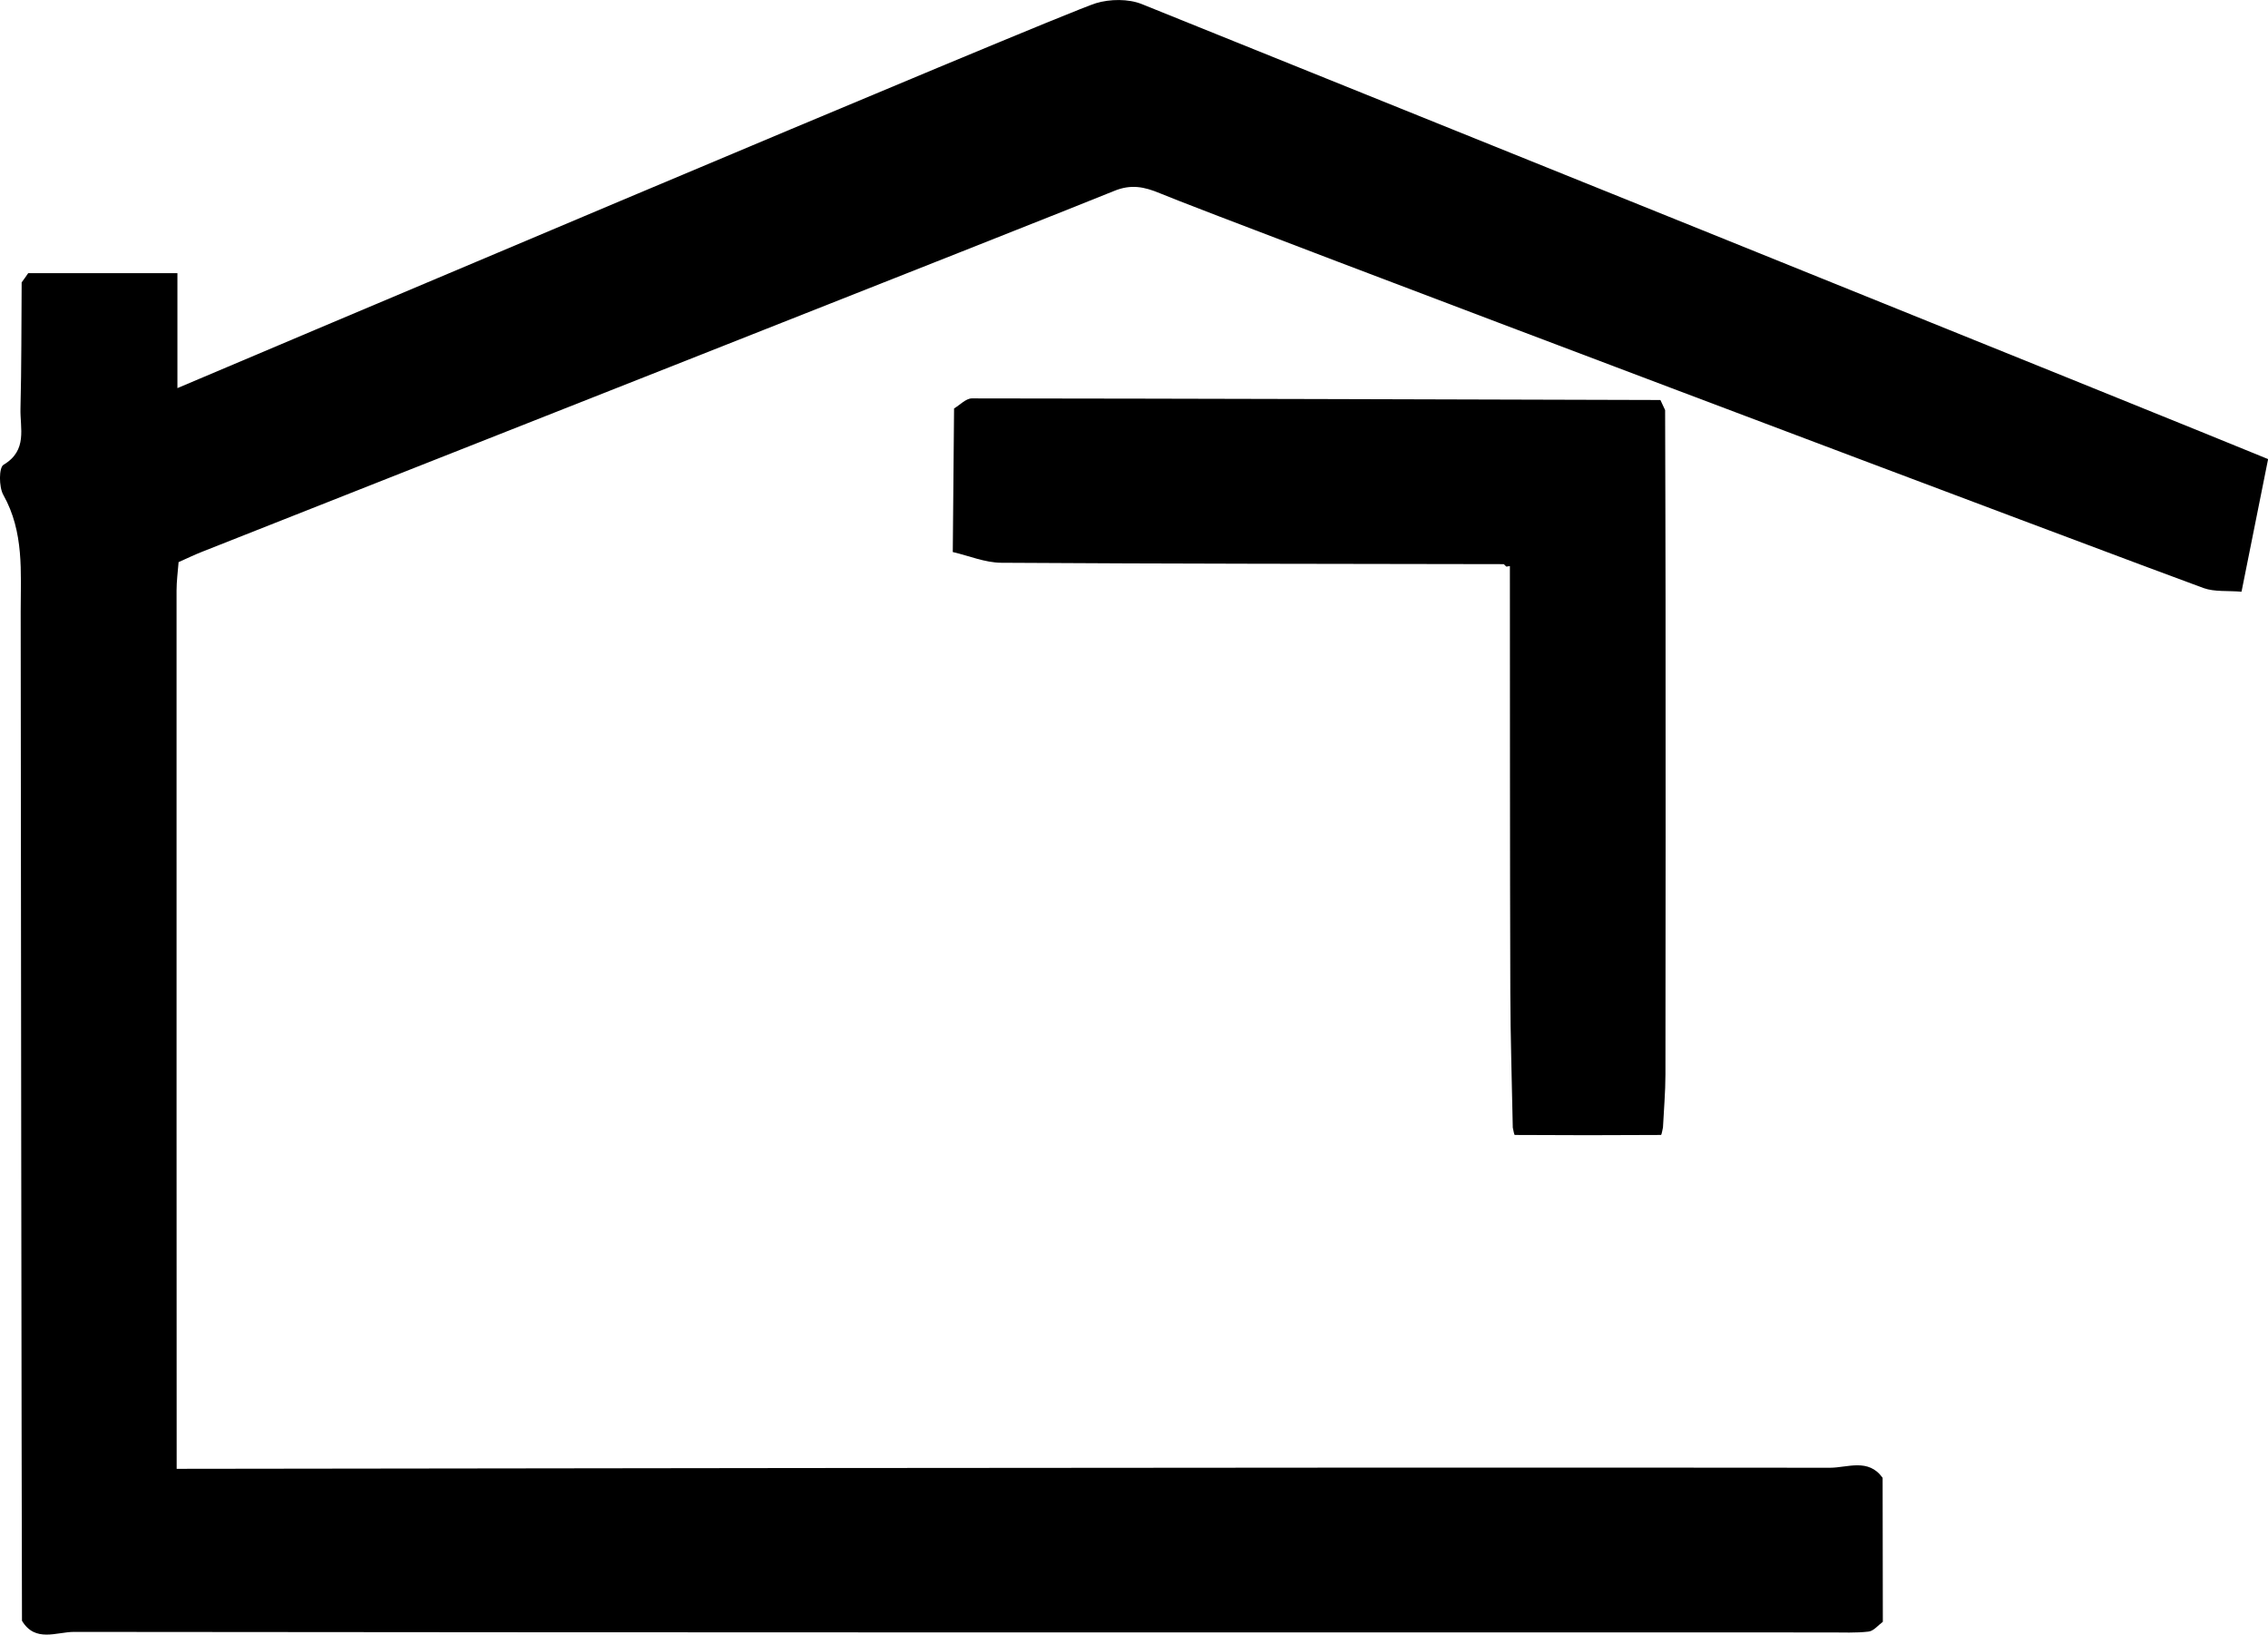
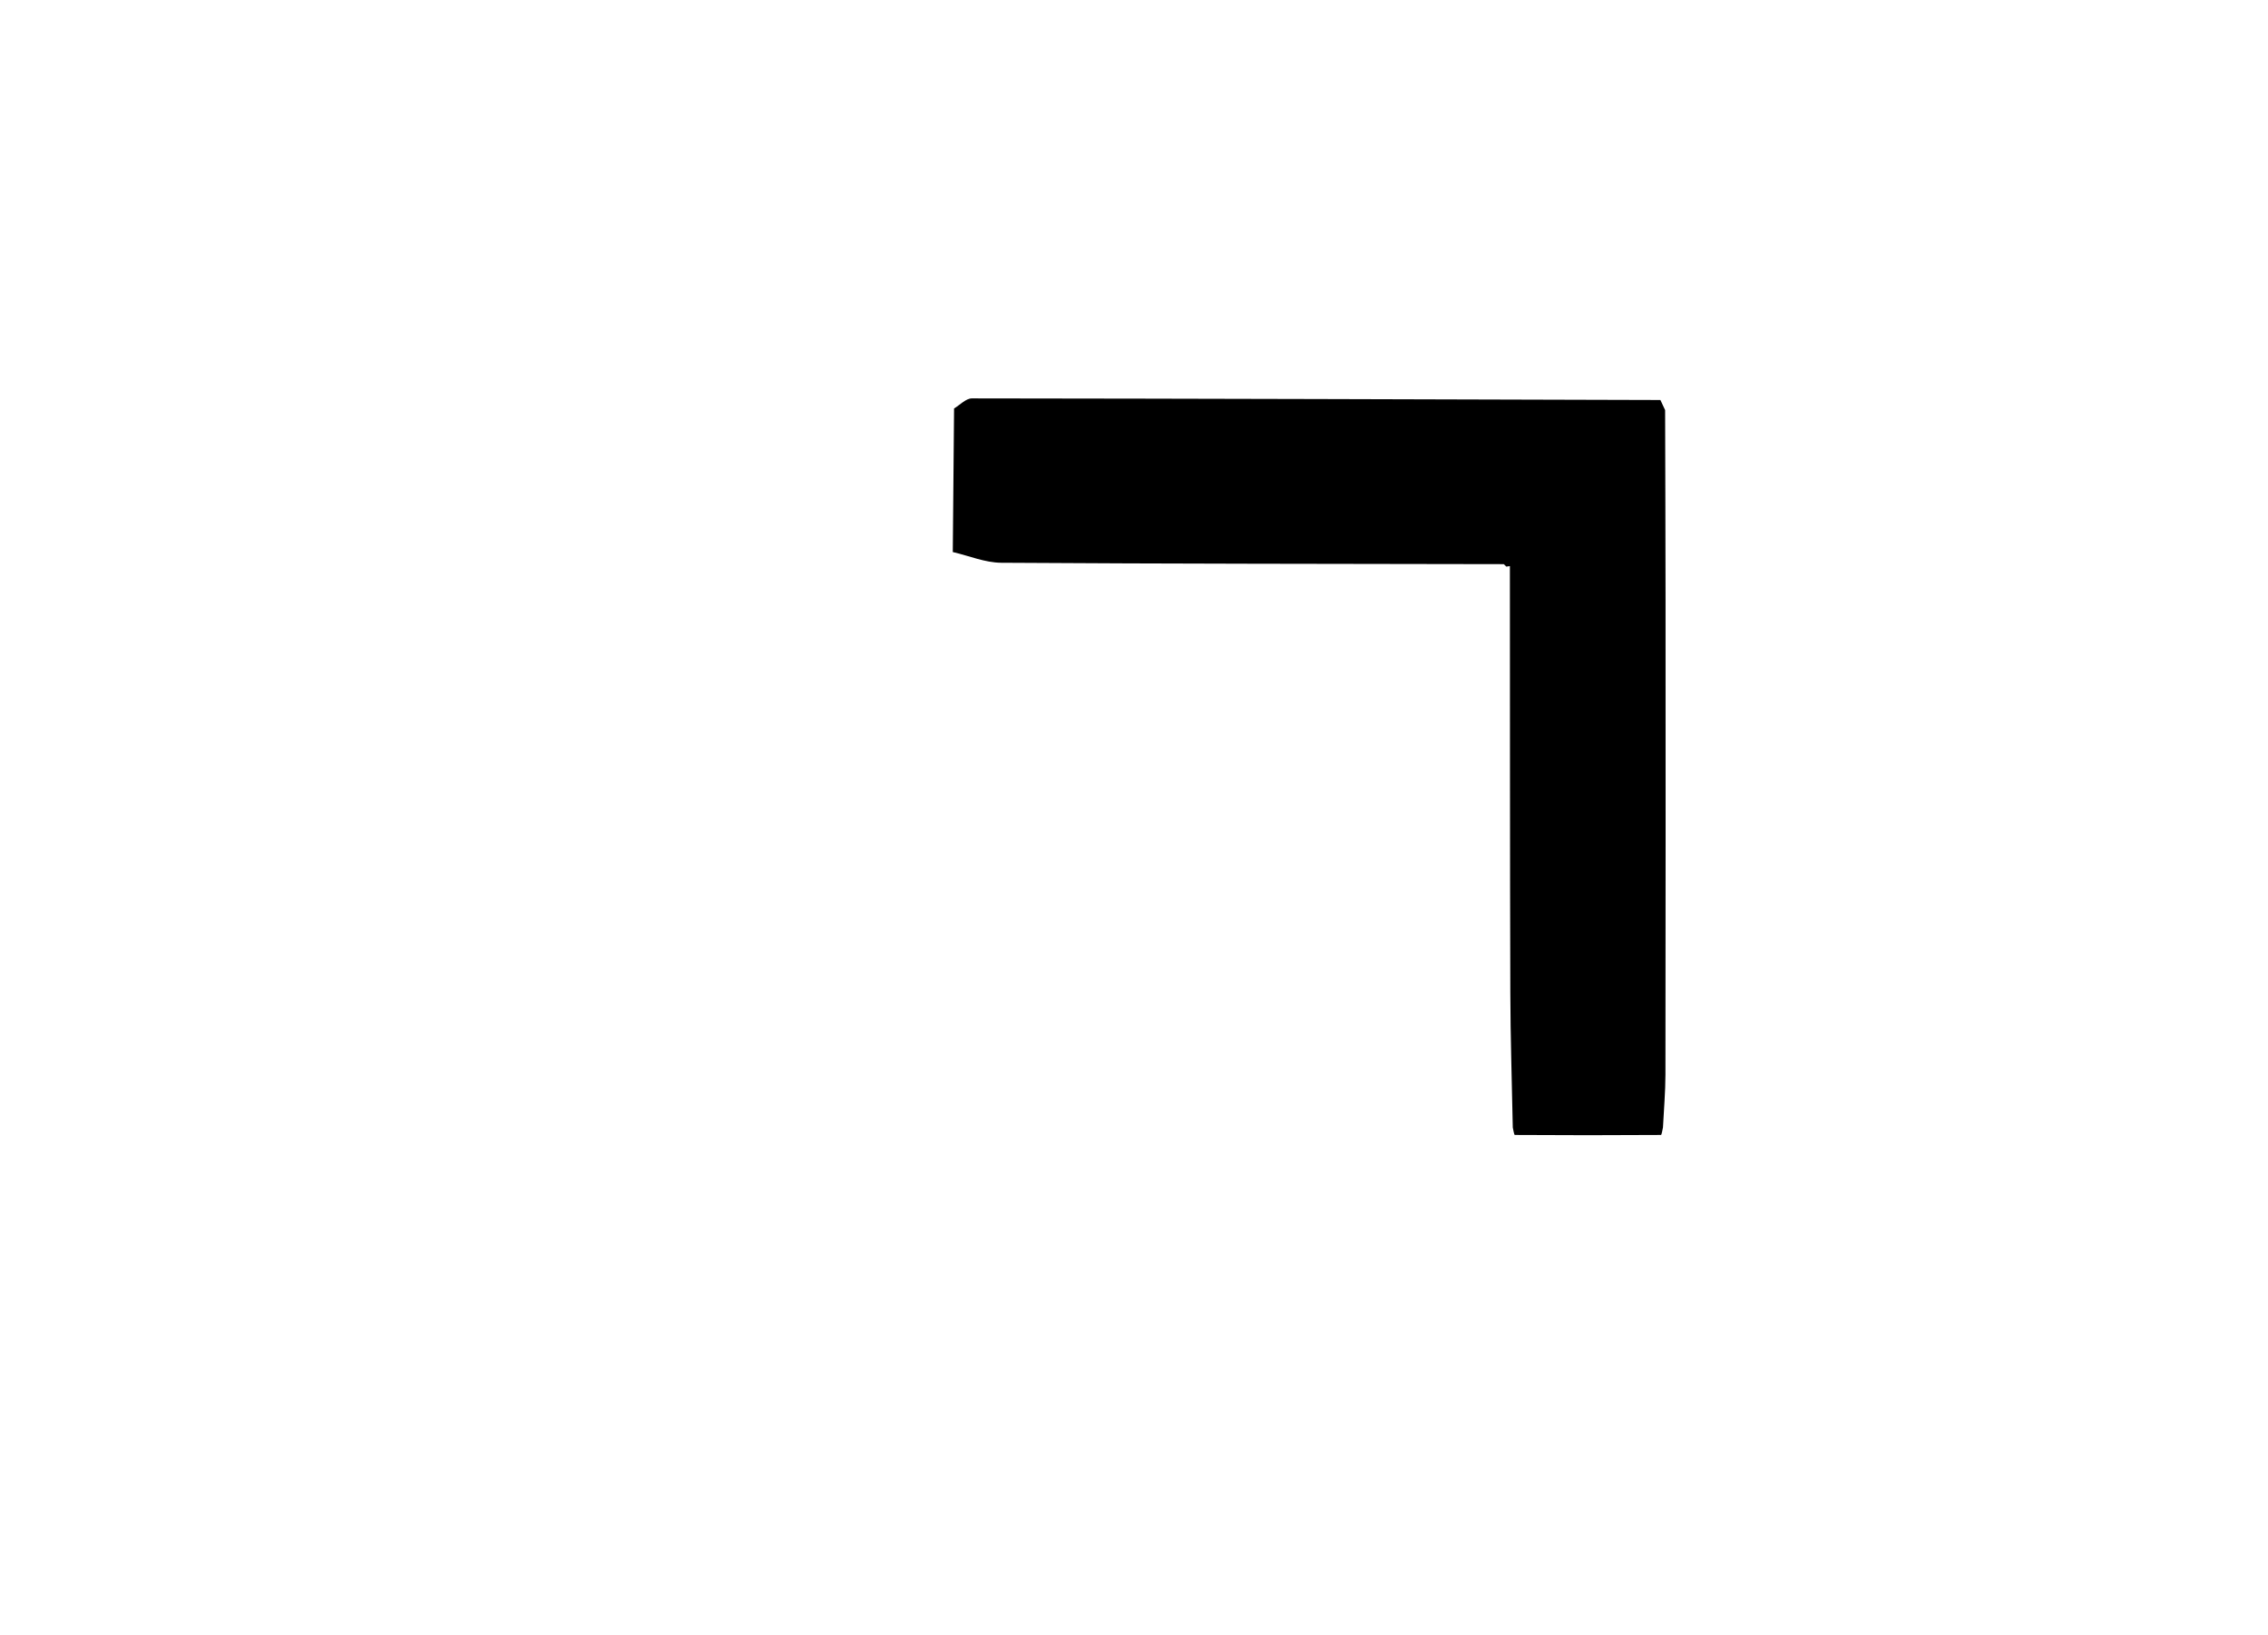
<svg xmlns="http://www.w3.org/2000/svg" id="Layer_1" x="0px" y="0px" viewBox="0 0 211.57 152.47" style="enable-background:new 0 0 211.57 152.47;" xml:space="preserve">
  <style type="text/css">	.st0{fill:#FFFFFF;}</style>
  <g>
-     <path d="M106.51,0.38c-1.25-0.5-2.97-0.48-4.28-0.08c-3.26,0.98-85.68,35.9-85.68,35.9s0-7.46,0-10.72c-5.07,0-9.5,0-13.92,0  c-0.2,0.29-0.4,0.58-0.61,0.86c-0.03,3.92-0.01,7.84-0.11,11.76C1.86,39.94,2.6,42,0.33,43.35c-0.44,0.26-0.44,2.07-0.02,2.81  c1.95,3.47,1.62,7.2,1.62,10.9c0.01,18.4,0.08,81.14,0.12,94.11c1.23,2.06,3.24,1.04,4.85,1.04c54.6,0.06,109.21,0.05,163.81,0.05  c1.21,0,2.42,0.06,3.61-0.08c0.47-0.06,0.88-0.59,1.32-0.91h0c0,0,0,0,0,0c-0.01-4.48-0.02-8.95-0.02-13.43  c-1.33-1.86-3.28-0.94-4.91-0.94c-49.74-0.06-154.23,0.1-154.23,0.1s-0.02-55.77-0.01-81.92c0-0.87,0.12-1.74,0.19-2.65  c0.87-0.39,1.54-0.71,2.23-0.98c8.94-3.55,79.14-31.22,85.04-33.64c1.58-0.65,2.82-0.39,4.28,0.22  c5.22,2.19,91.14,34.58,97.35,36.82c1.03,0.37,2.26,0.23,3.54,0.34c0.86-4.32,1.65-8.25,2.48-12.37  C204.51,39.89,113.05,3.01,106.51,0.38z" />
    <path d="M141.31,105.86c4.54,0.03,9.09,0.03,13.63,0c0.07,0,0.13-0.46,0.19-0.7c0.08-1.65,0.23-3.3,0.23-4.95  c0.02-14.78,0.02-29.56,0.01-44.34c0-5.87-0.03-11.75-0.04-17.62c-0.15-0.31-0.29-0.63-0.44-0.94  c-21.41-0.06-42.82-0.13-64.23-0.15c-0.55,0-1.11,0.61-1.66,0.94c-0.04,4.46-0.08,8.93-0.12,13.39c1.51,0.35,3.01,0.99,4.52,1  c15.62,0.1,31.25,0.1,46.88,0.13l0.24,0.23l0.33-0.05c-0.16-0.33-0.31-0.66-0.47-1c0,0,0,0,0,0c0.16,0.33,0.31,0.66,0.47,1  c0.01,13.25,0,26.5,0.04,39.75c0.01,4.21,0.15,8.42,0.23,12.62h0C141.18,105.41,141.24,105.86,141.31,105.86z" />
  </g>
</svg>